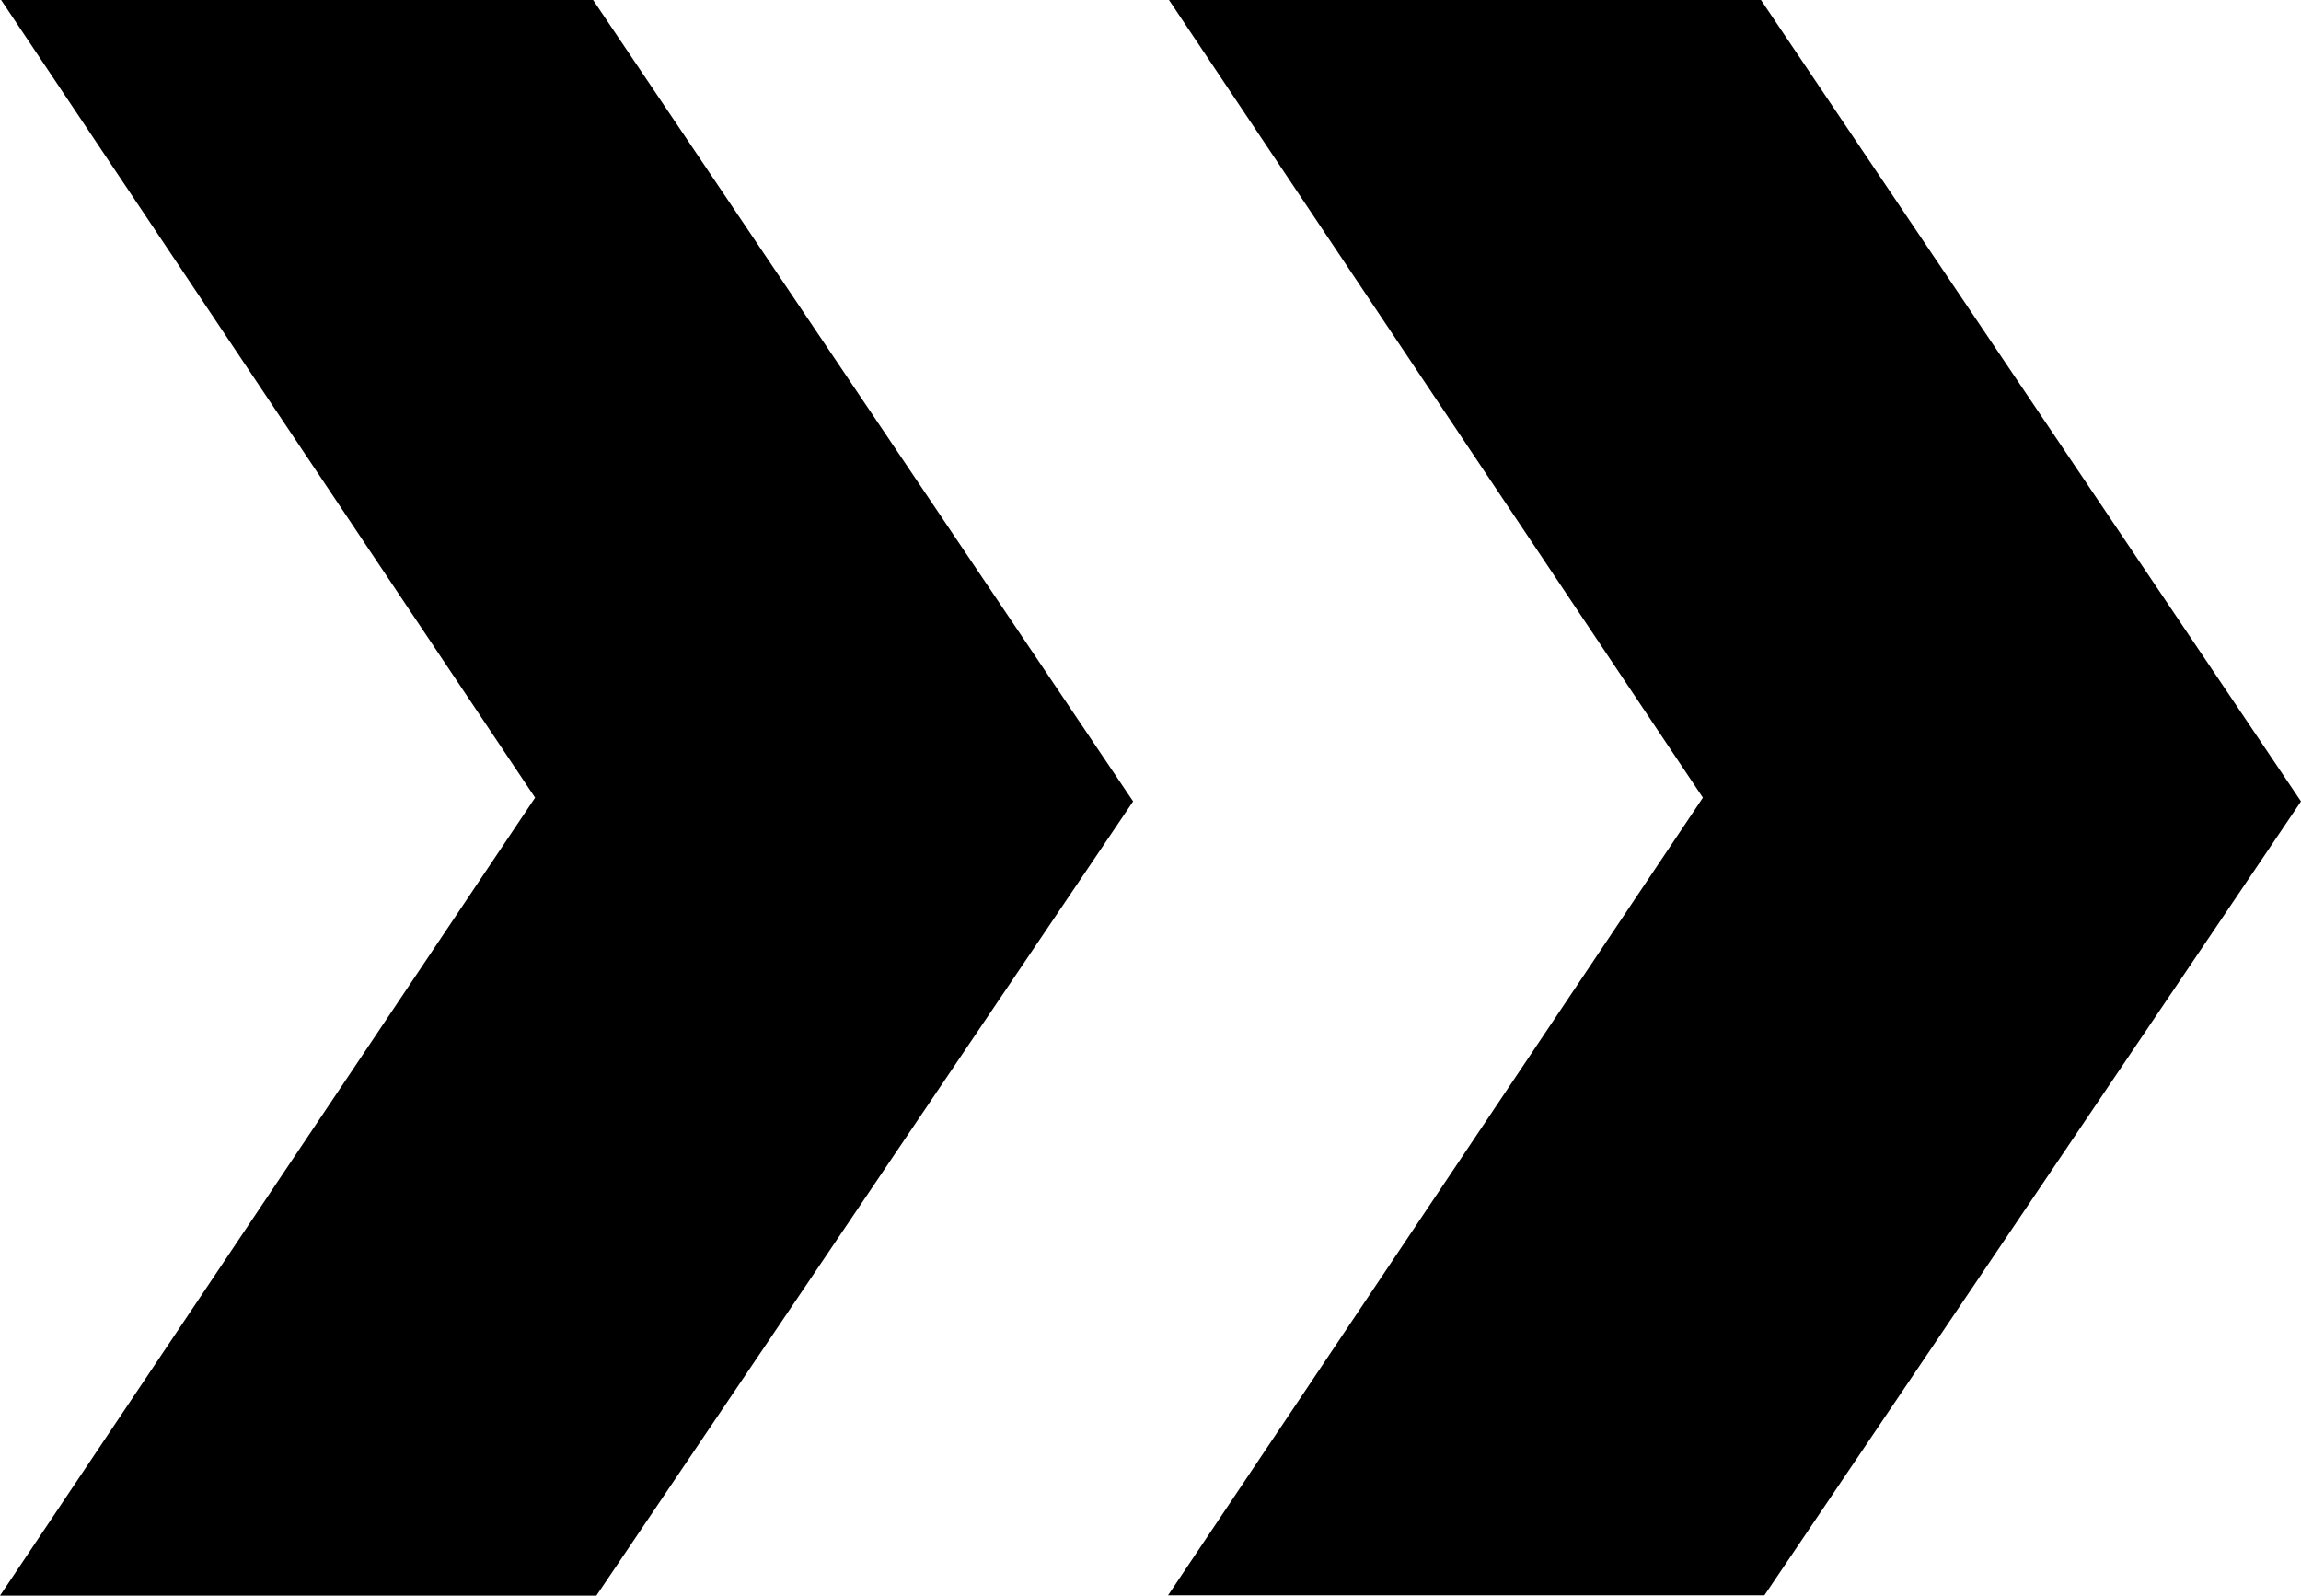
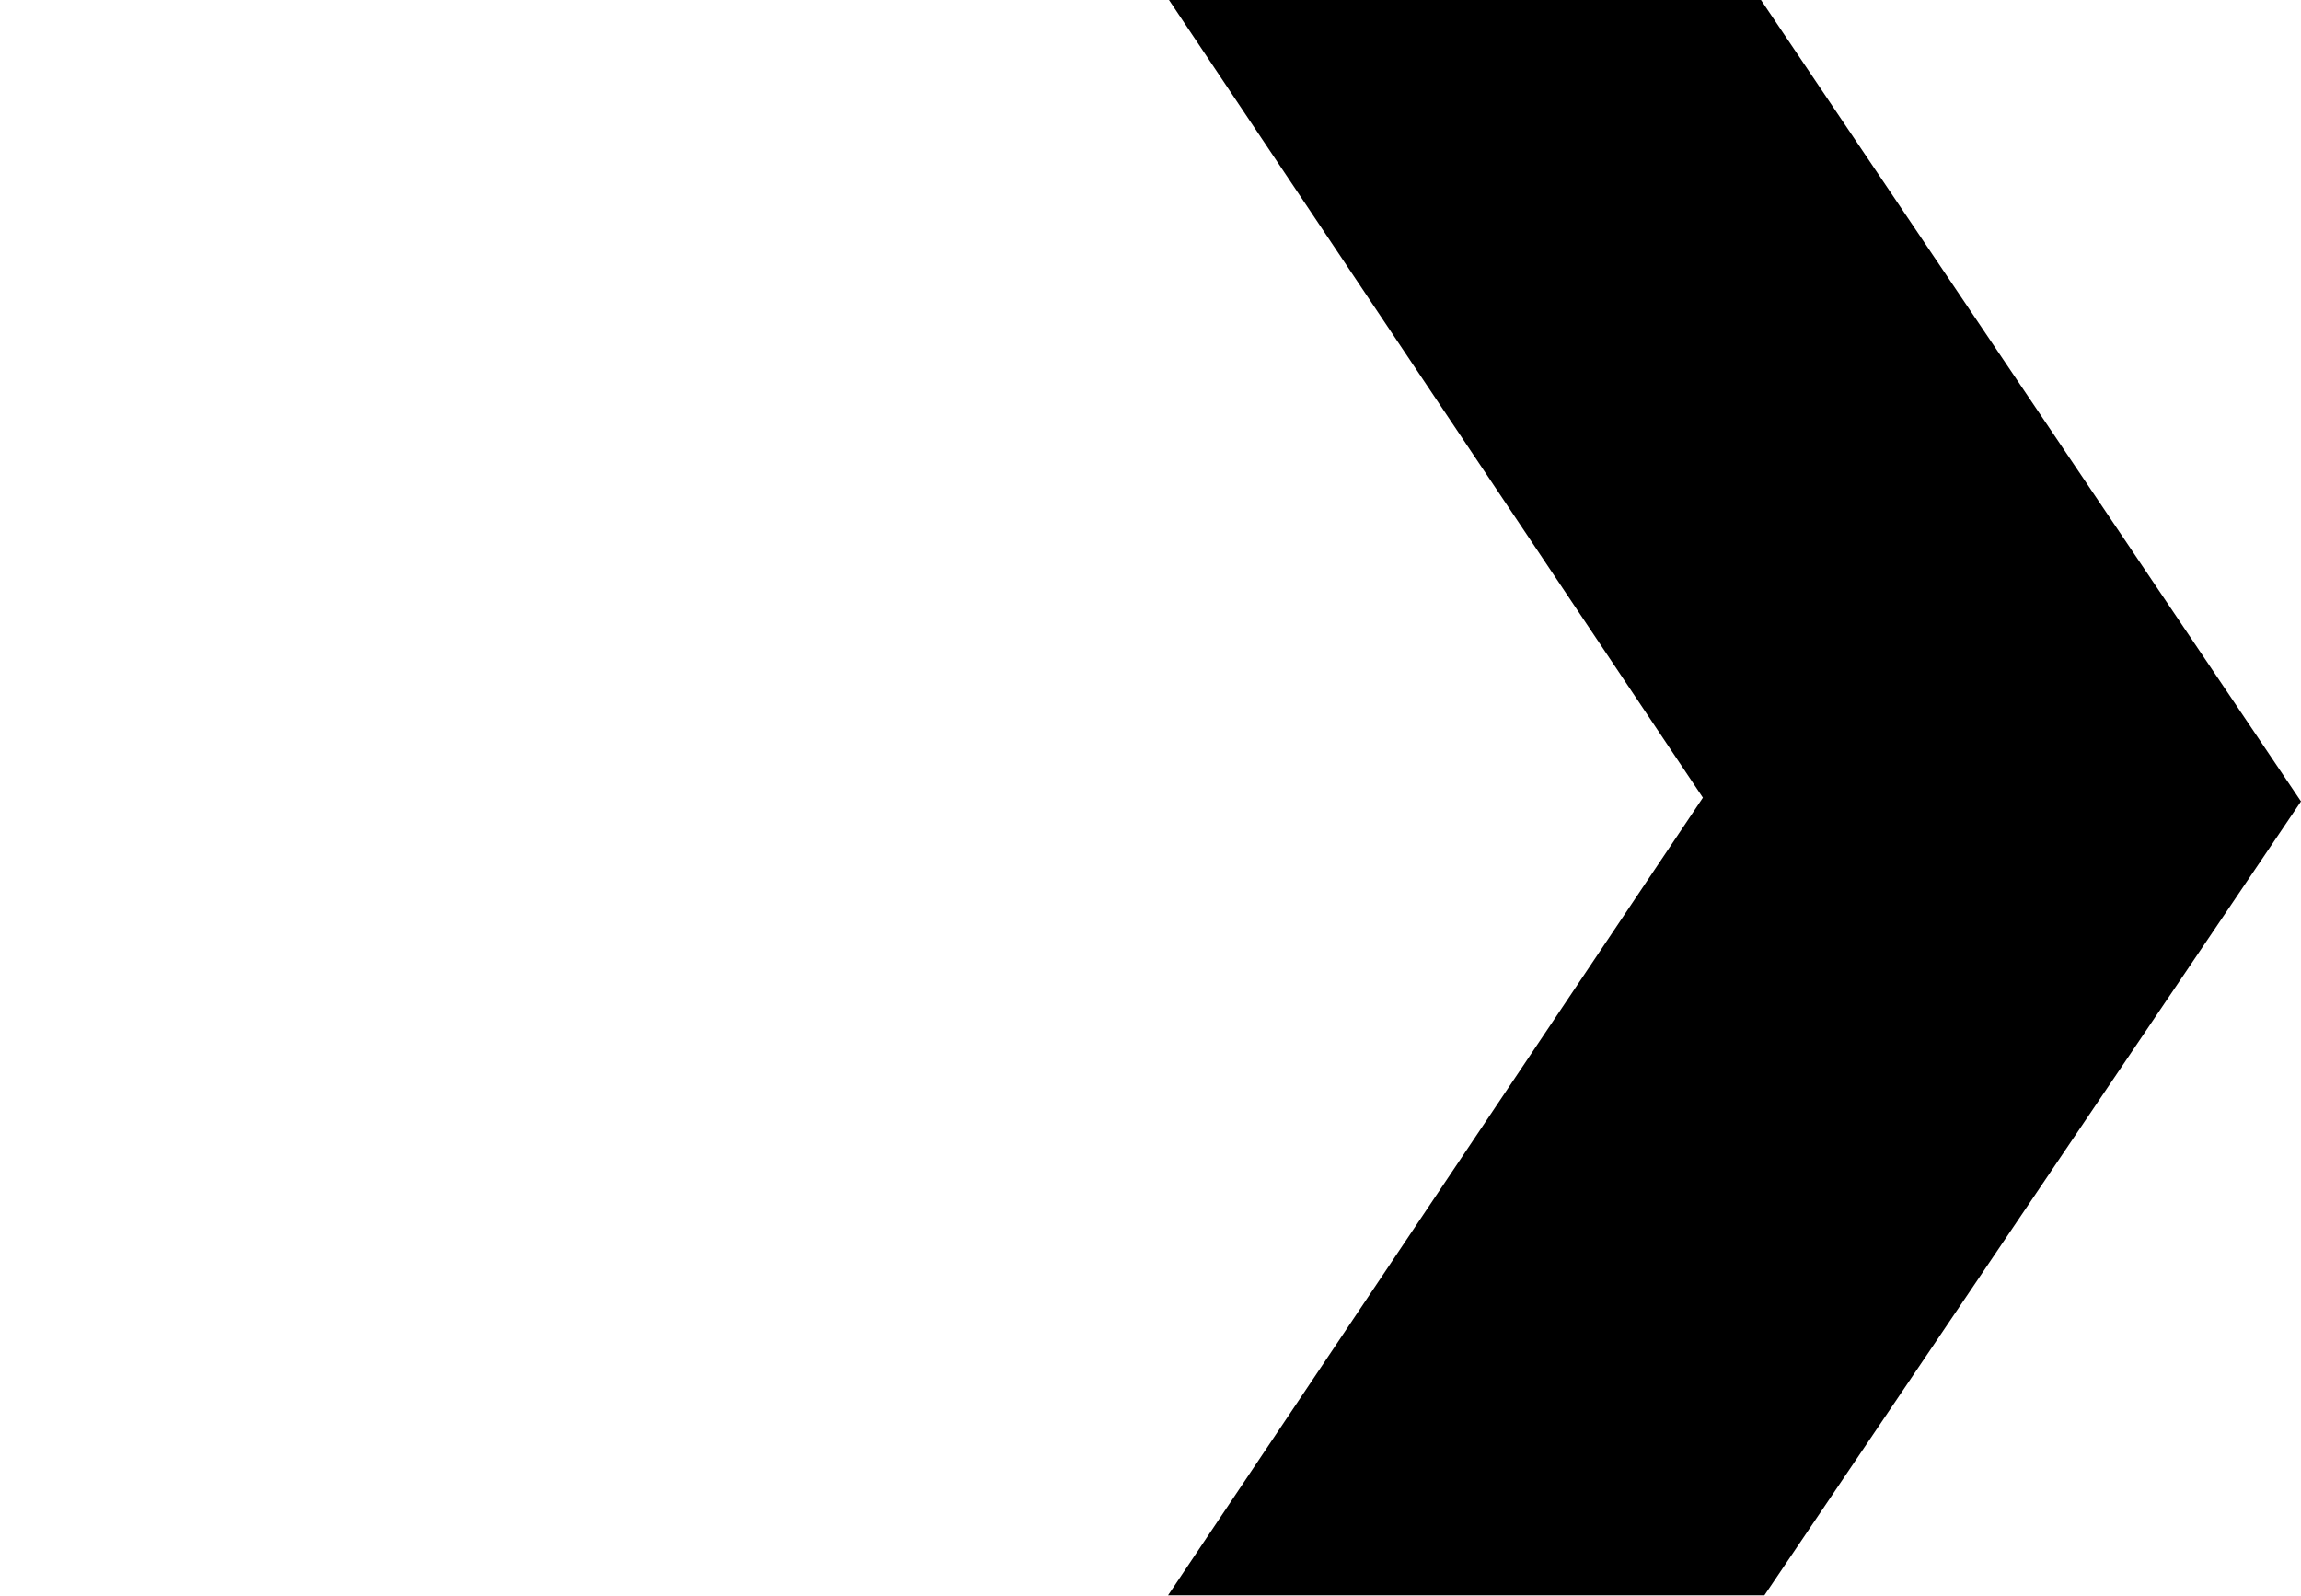
<svg xmlns="http://www.w3.org/2000/svg" width="29" height="20.109" viewBox="0 0 29 20.109">
  <g id="グループ_67" data-name="グループ 67" transform="translate(0 0)">
-     <path id="パス_2560" data-name="パス 2560" d="M.014,0l6.73,10.053L0,20.11H7.516L14.281,10.1,7.475,0Z" />
    <path id="パス_2561" data-name="パス 2561" d="M15.012,0l6.729,10.053L15,20.106h7.516L29.279,10.1,22.473,0Z" transform="translate(-0.279)" />
  </g>
</svg>